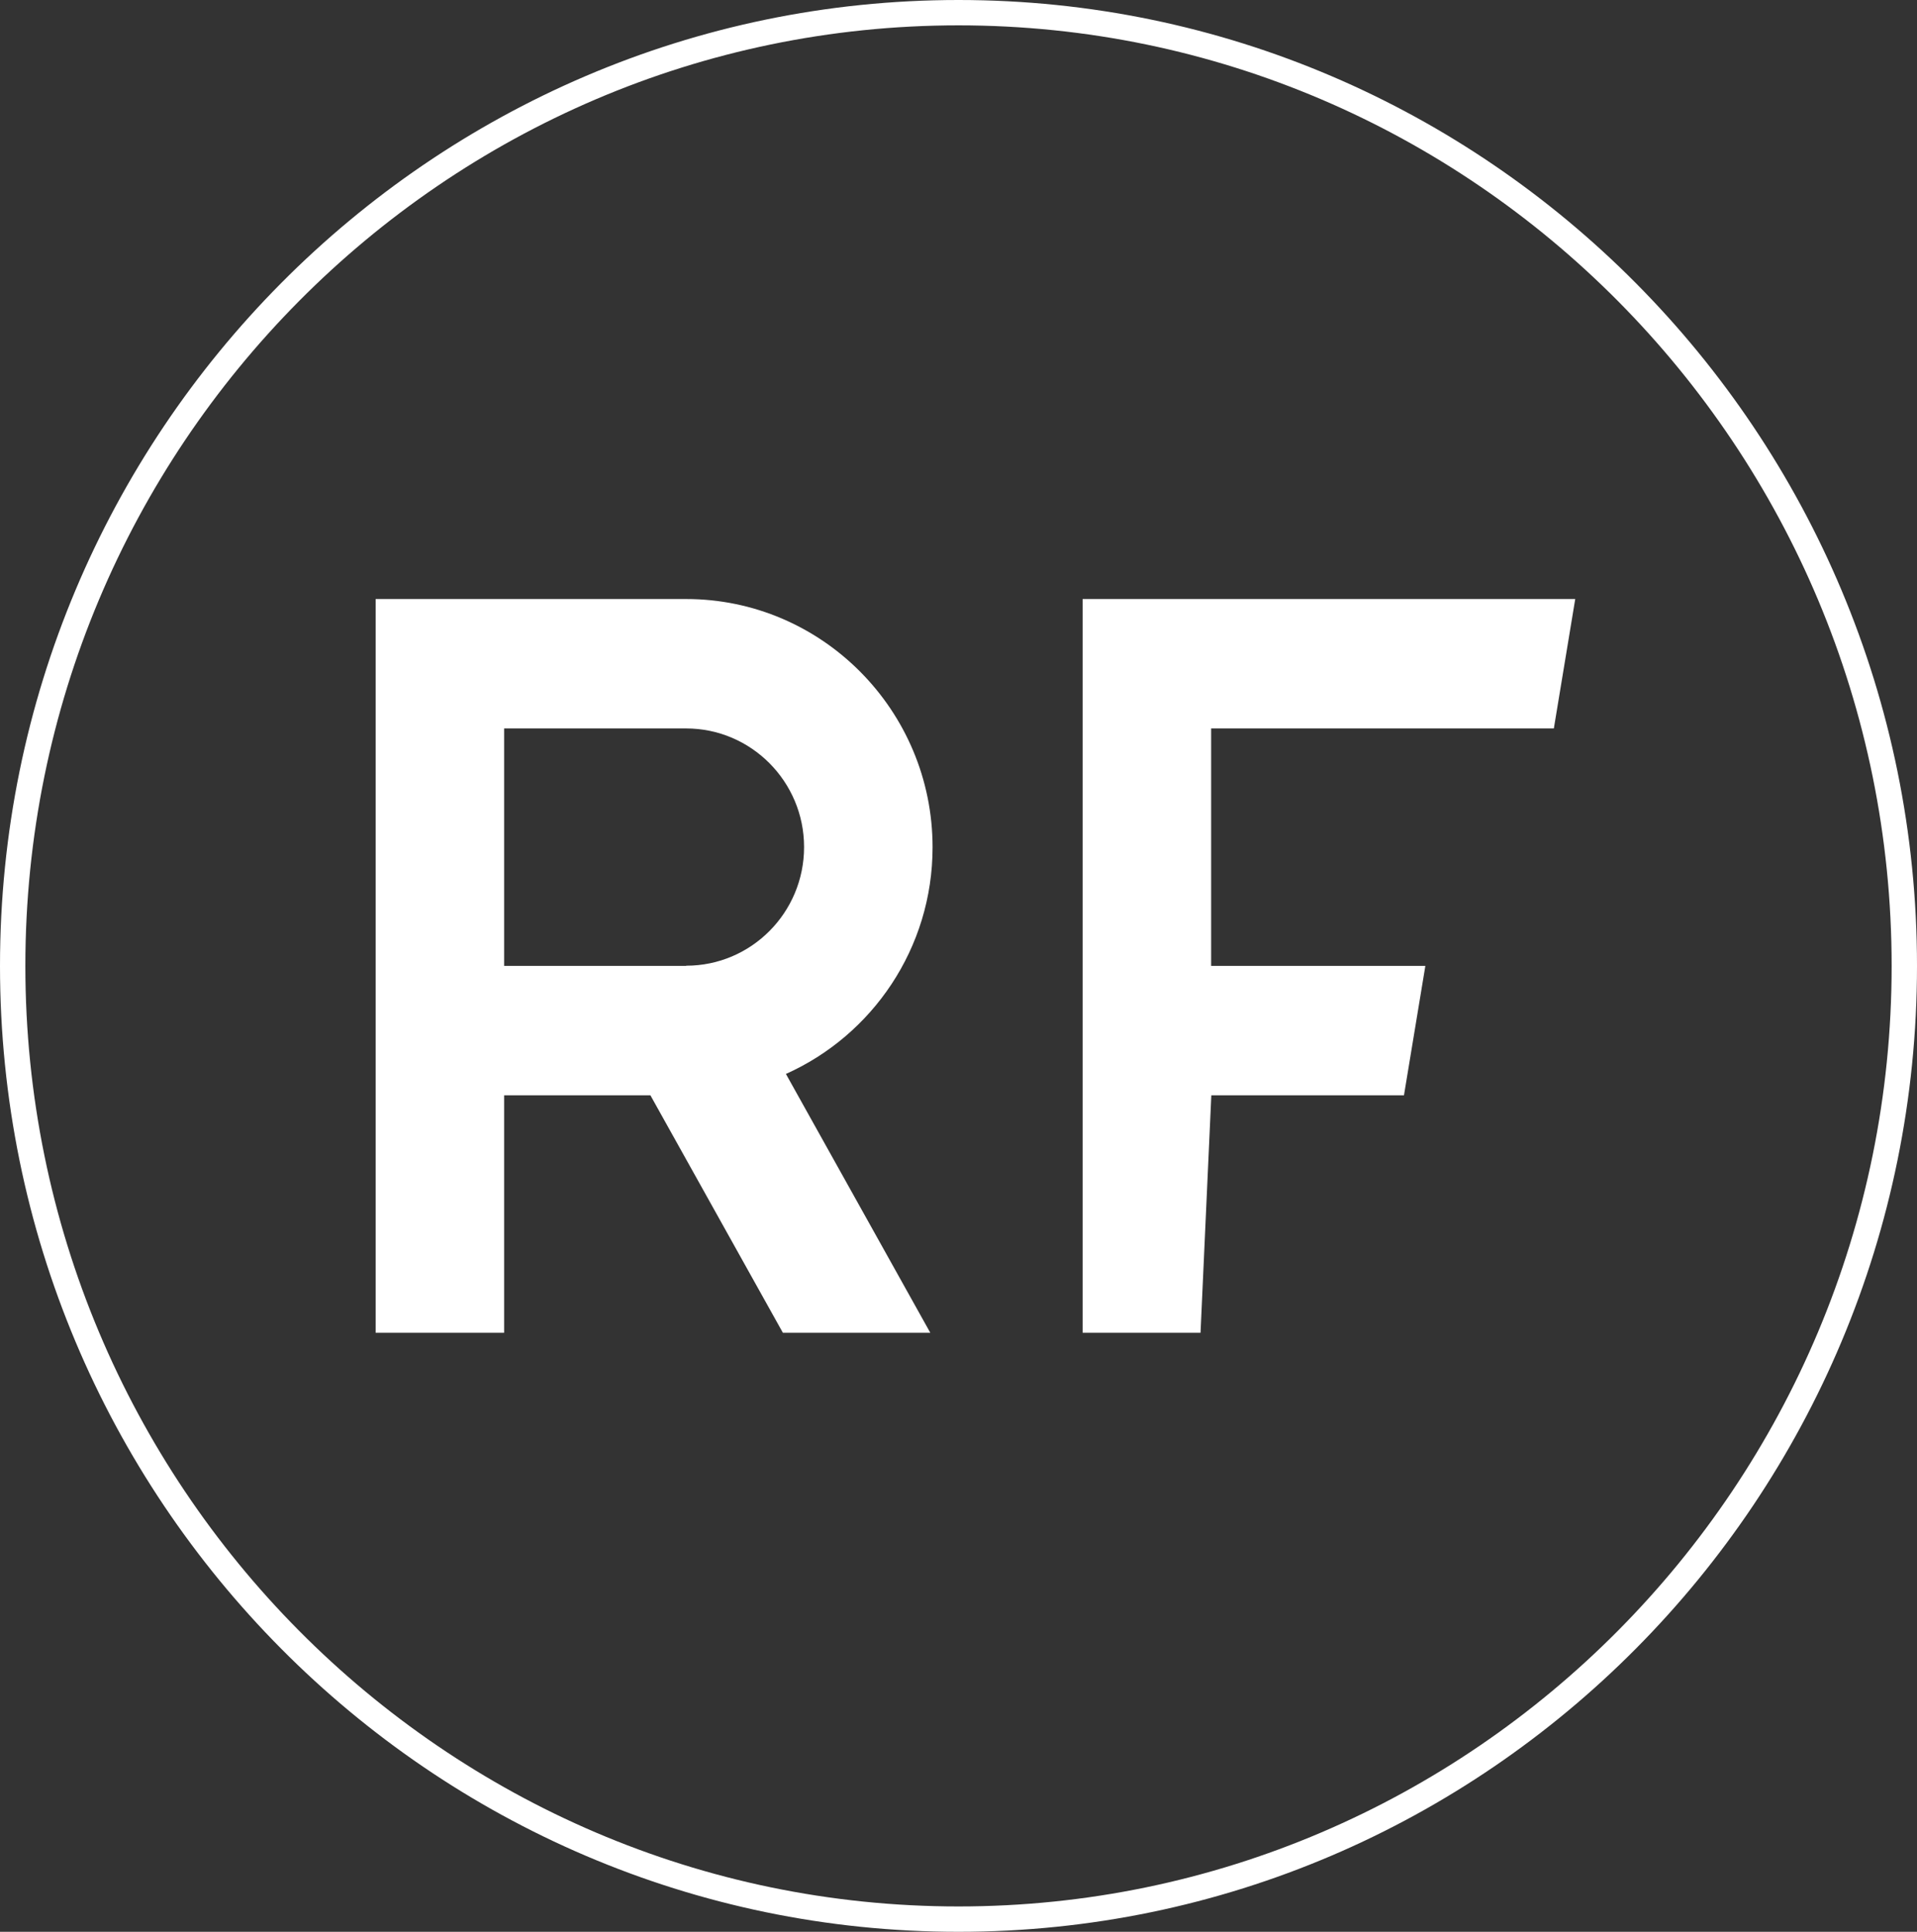
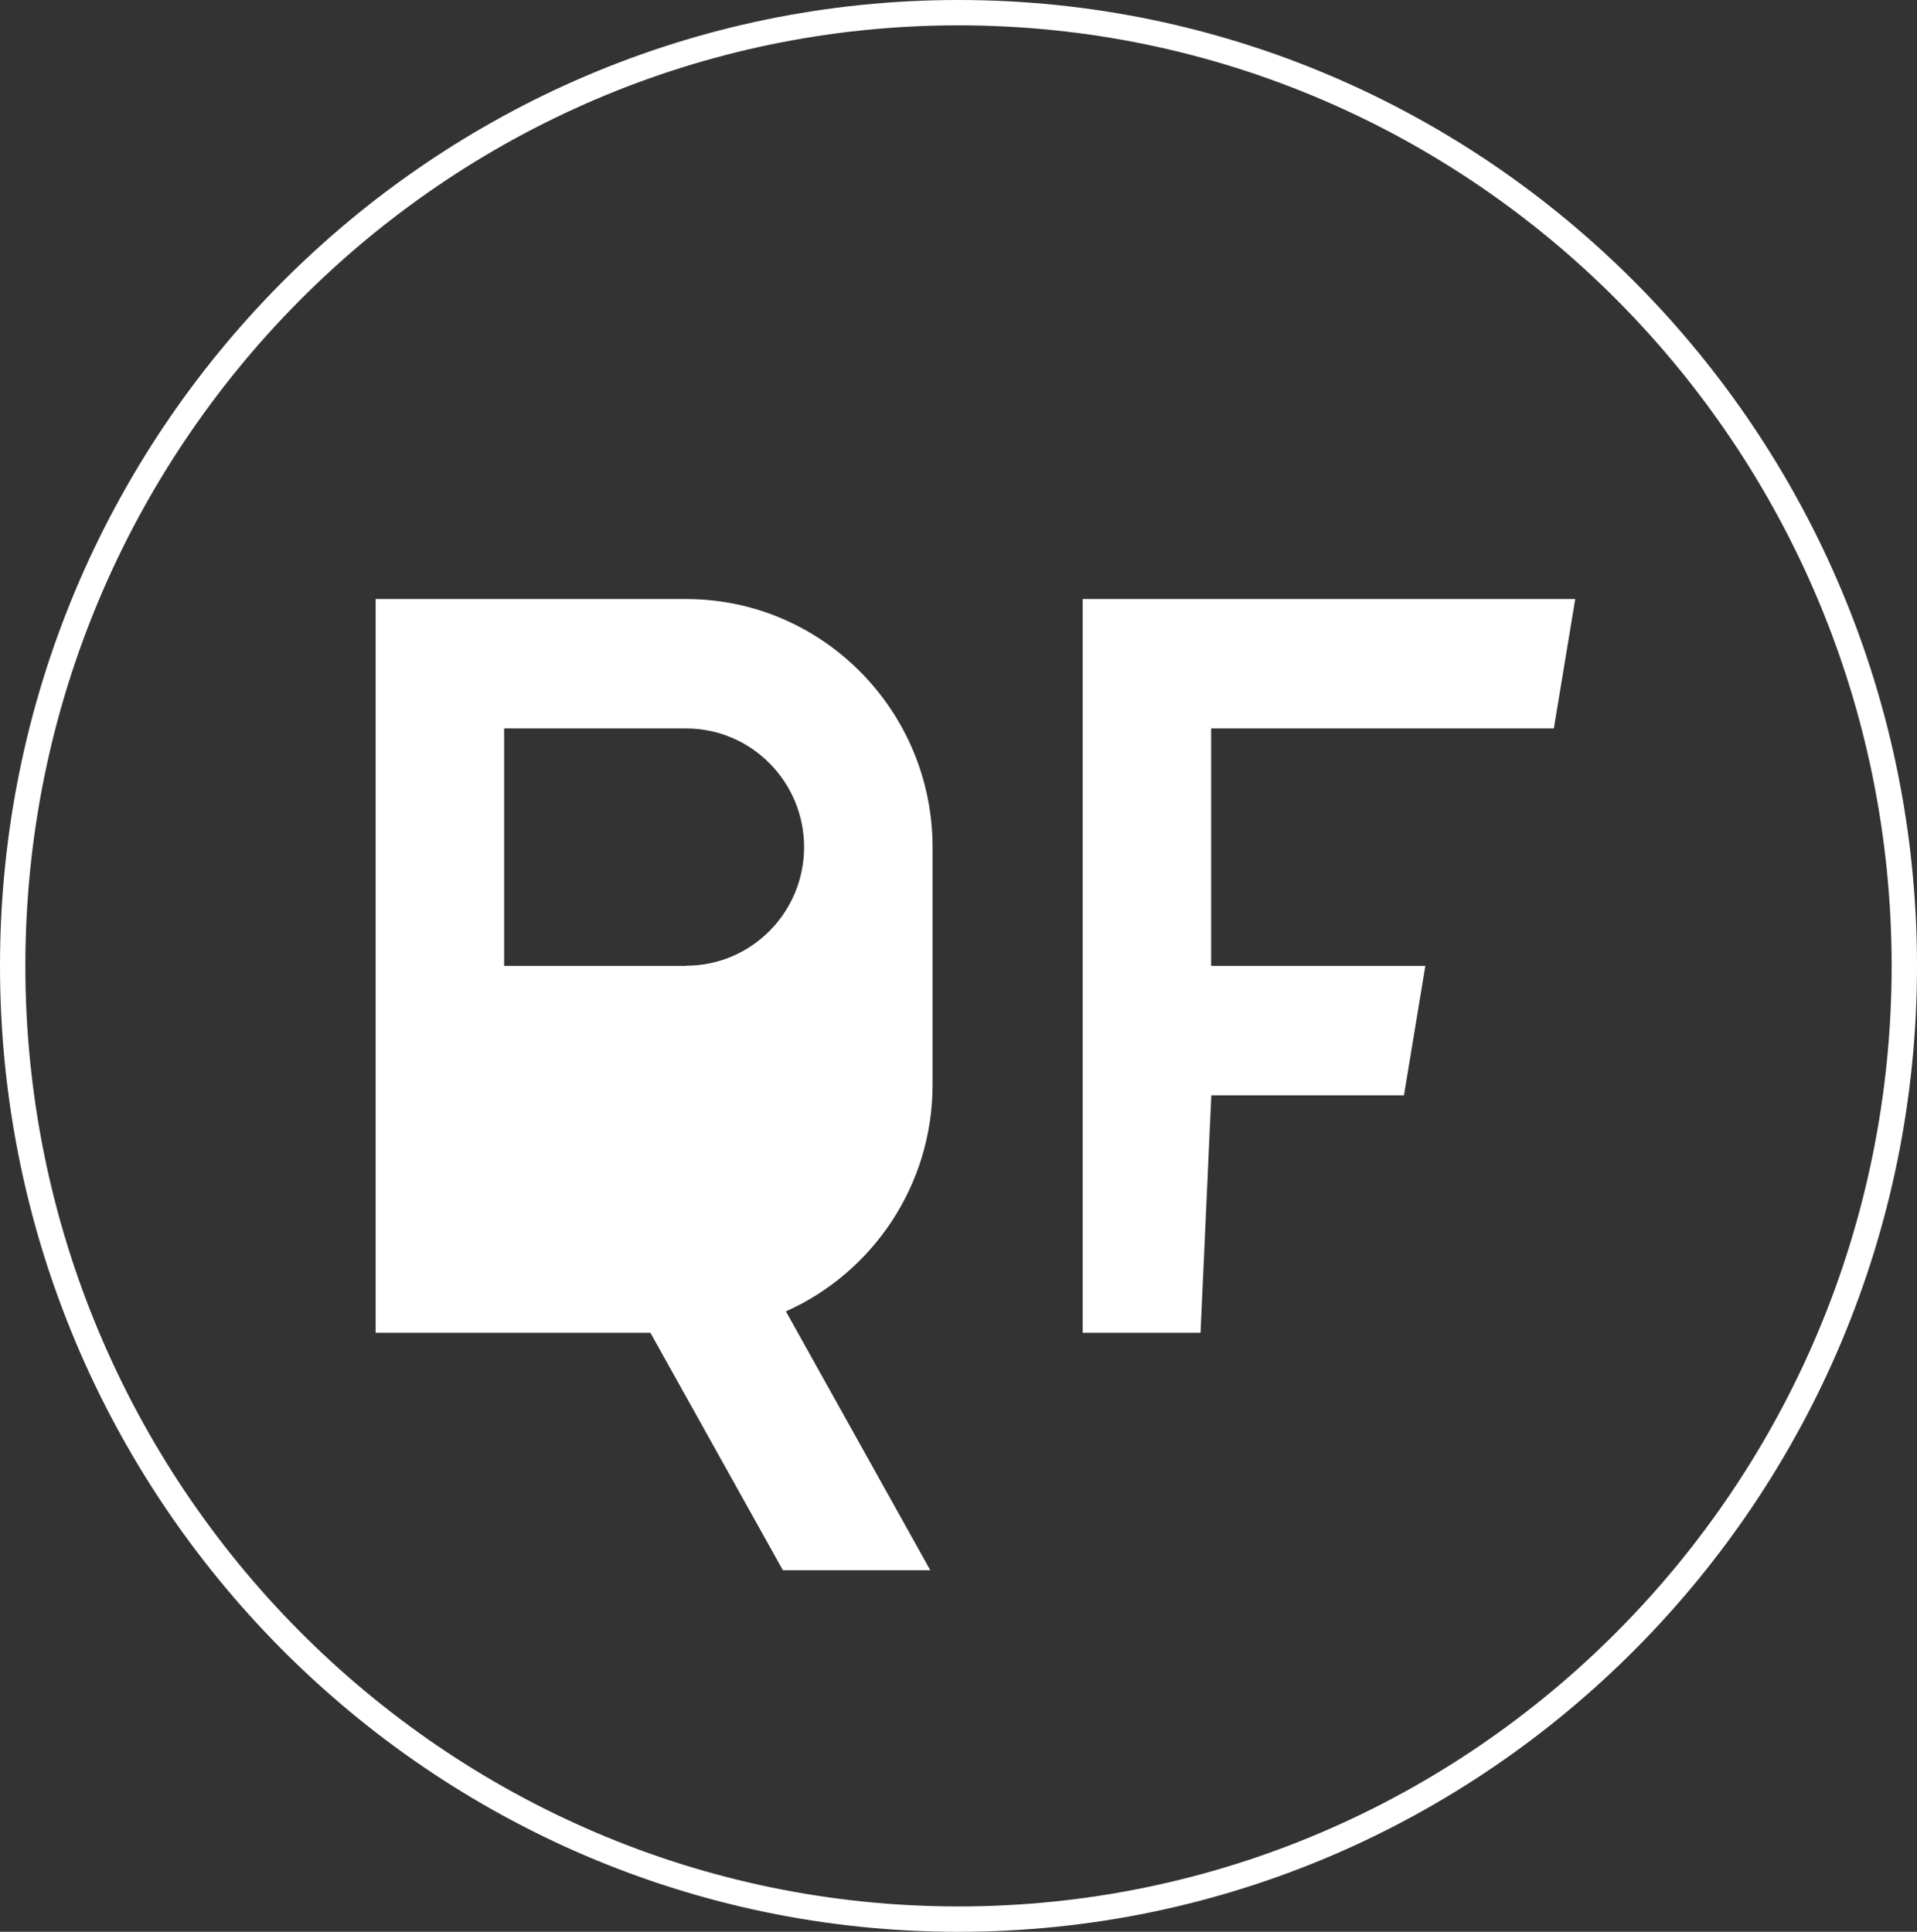
<svg xmlns="http://www.w3.org/2000/svg" id="Layer_2" viewBox="0 0 101.3 102.1">
  <rect x="0" y="0" width="101.3" height="102.1" fill="#333333" stroke="none" />
  <g id="MENU_STRUCTURE">
-     <path d="M36.26,51.05h-9.62v-12.55h9.62c3.43,0,6.23,2.81,6.23,6.27s-2.79,6.27-6.23,6.27M49.28,44.78c0-7.23-5.84-13.12-13.02-13.12h-16.41v38.78h6.79v-12.55h7.73l7,12.55h7.79l-7.63-13.68c4.56-2.04,7.75-6.64,7.75-11.98M57.21,31.66v38.78h6.23l.57-12.55h10.18l1.13-6.84h-11.32v-12.55h18.11l1.13-6.84h-26.03ZM50.65,1.34C23.46,1.34,1.34,23.64,1.34,51.05s22.12,49.71,49.31,49.71,49.31-22.3,49.31-49.71S77.84,1.34,50.65,1.34M50.65,102.1C22.72,102.1,0,79.2,0,51.05S22.72,0,50.65,0s50.65,22.9,50.65,51.05-22.72,51.05-50.65,51.05" fill="#fff" />
+     <path d="M36.26,51.05h-9.62v-12.55h9.62c3.43,0,6.23,2.81,6.23,6.27s-2.79,6.27-6.23,6.27M49.28,44.78c0-7.23-5.84-13.12-13.02-13.12h-16.41v38.78h6.79h7.73l7,12.55h7.79l-7.63-13.68c4.56-2.04,7.75-6.64,7.75-11.98M57.21,31.66v38.78h6.23l.57-12.55h10.18l1.13-6.84h-11.32v-12.55h18.11l1.13-6.84h-26.03ZM50.65,1.34C23.46,1.34,1.34,23.64,1.34,51.05s22.12,49.71,49.31,49.71,49.31-22.3,49.31-49.71S77.84,1.34,50.65,1.34M50.65,102.1C22.72,102.1,0,79.2,0,51.05S22.72,0,50.65,0s50.65,22.9,50.65,51.05-22.72,51.05-50.65,51.05" fill="#fff" />
  </g>
</svg>